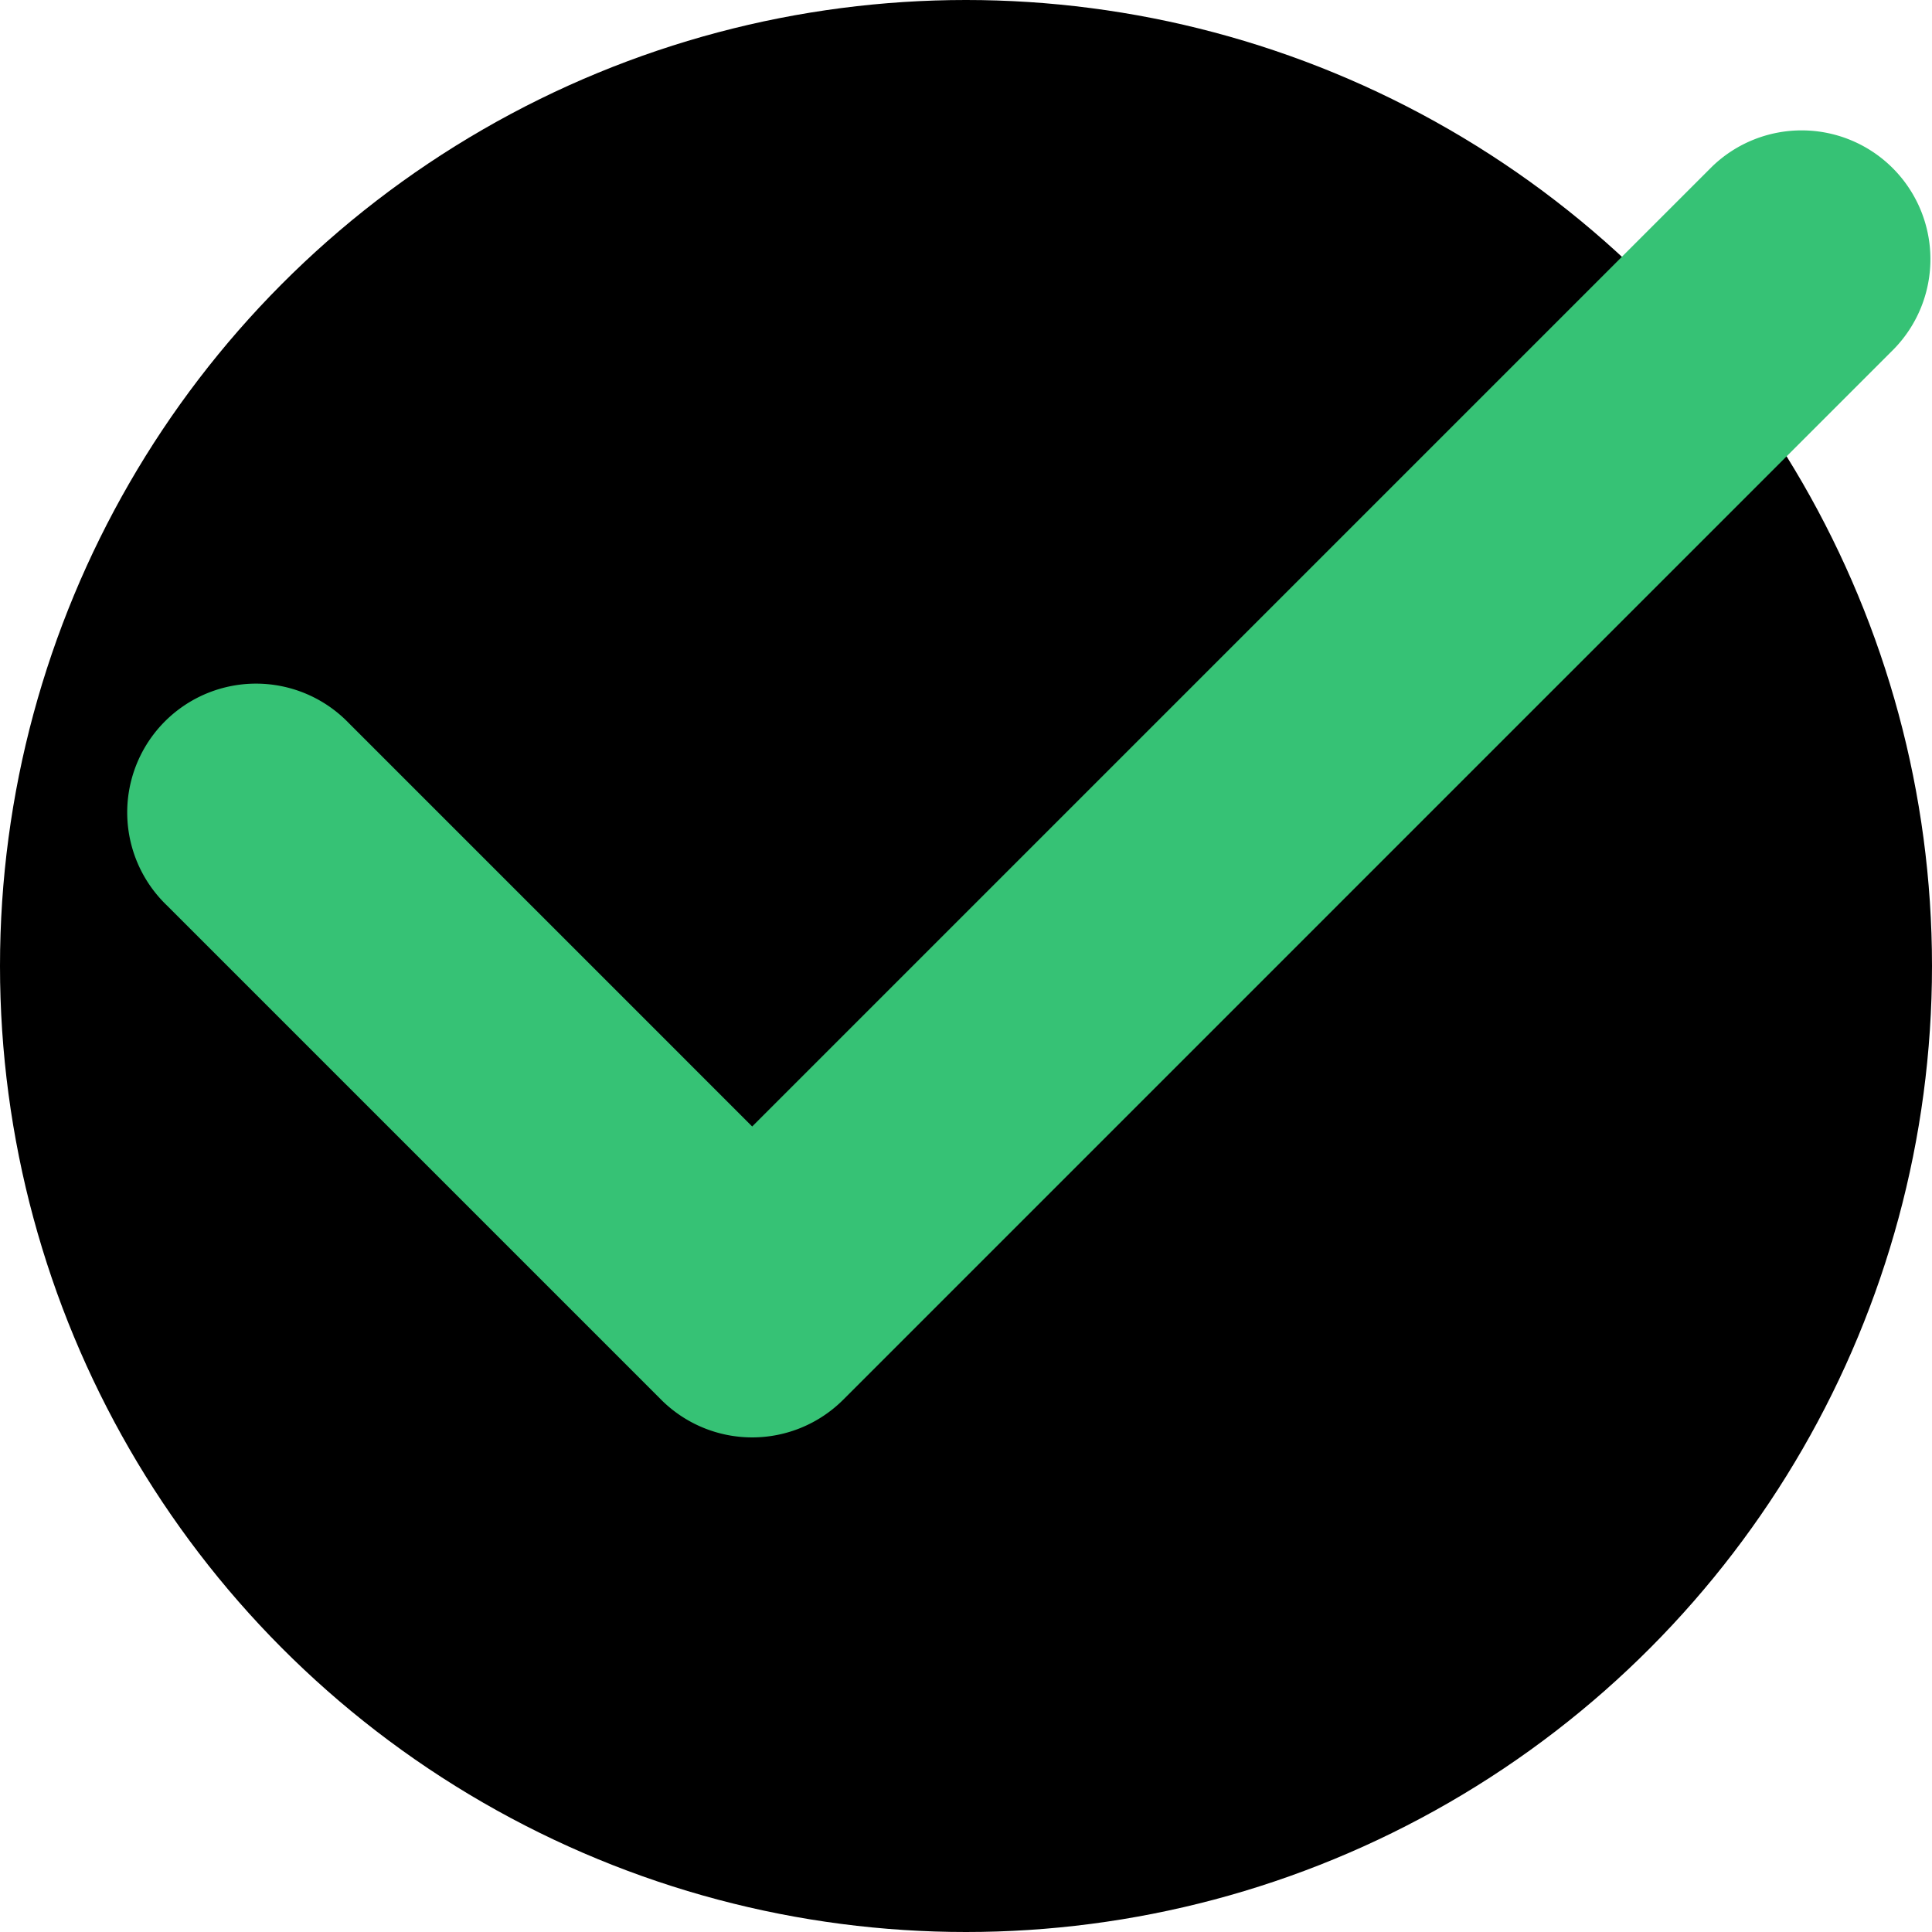
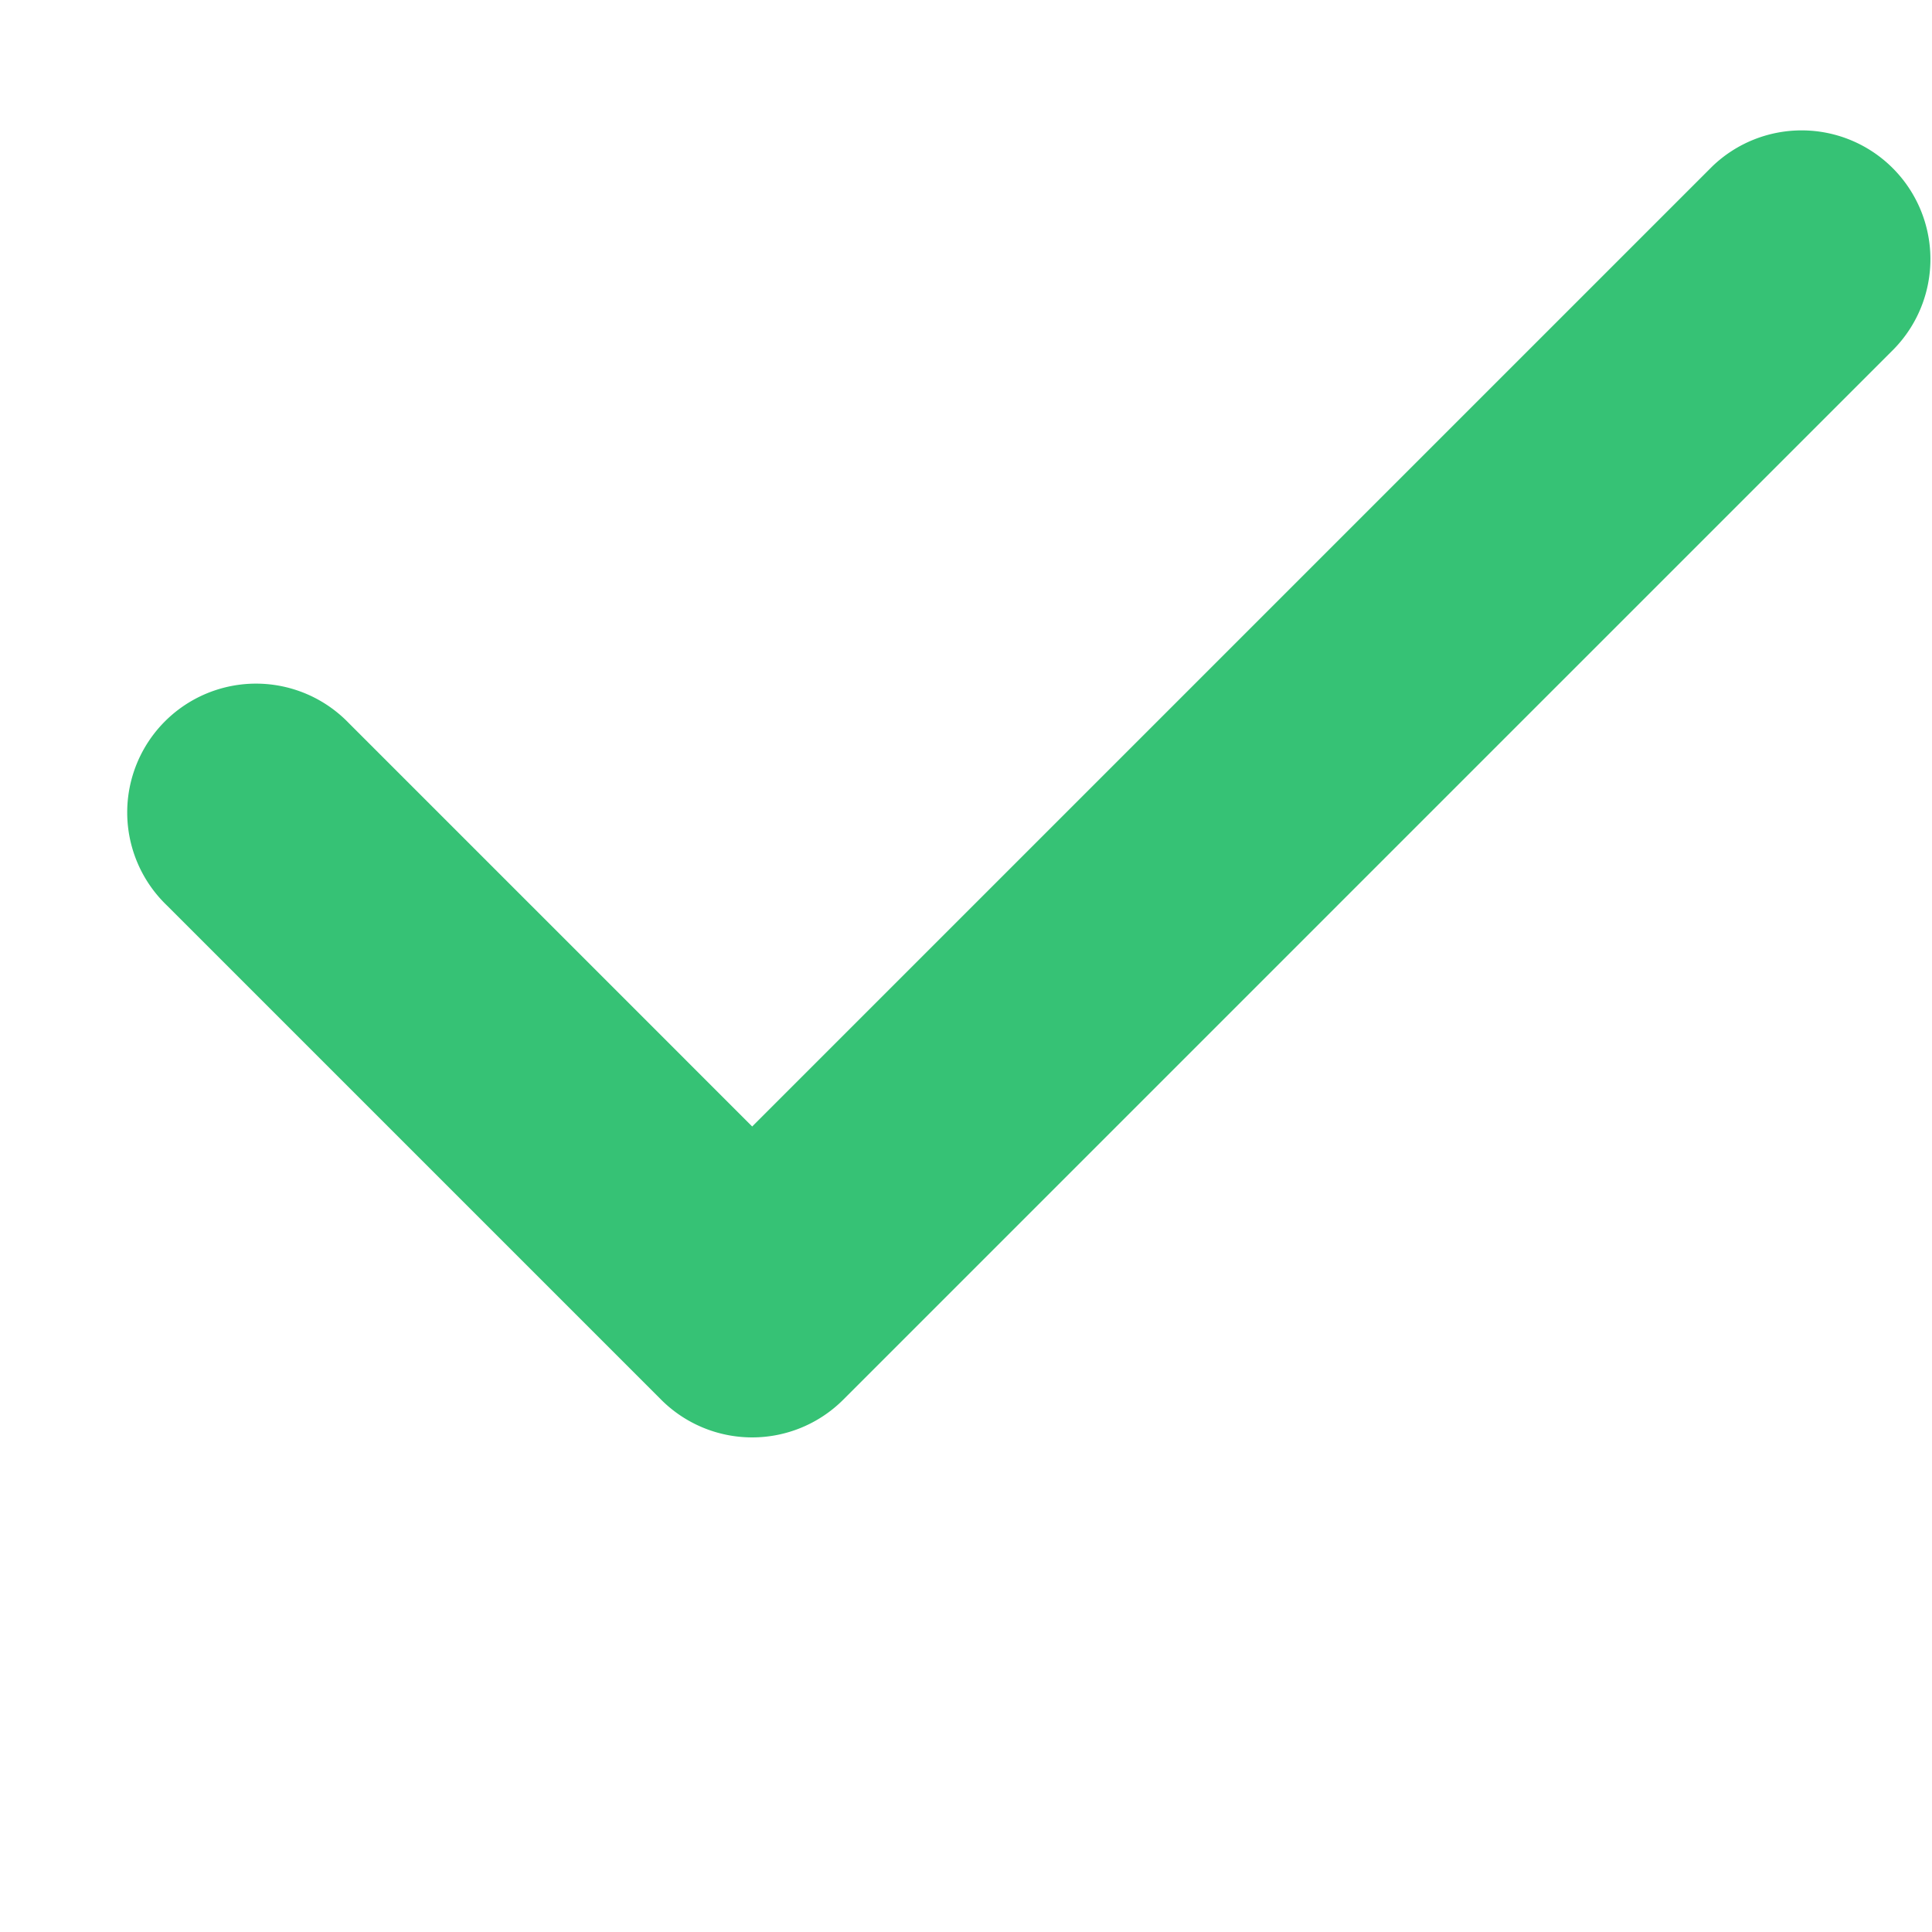
<svg xmlns="http://www.w3.org/2000/svg" width="15" height="15" viewBox="0 0 15 15">
  <g id="tick" transform="translate(-773 -542)">
-     <circle id="Ellipse_16" data-name="Ellipse 16" cx="7.5" cy="7.5" r="7.5" transform="translate(773 542)" style="mix-blend-mode: soft-light;isolation: isolate" fill="#000" />
    <path id="check" d="M9.84,17.08a1,1,0,0,1-.707-.293l-3.84-3.84a1,1,0,1,1,1.414-1.414L9.84,14.666l7.453-7.453a1,1,0,0,1,1.414,1.414l-8.16,8.16A1,1,0,0,1,9.84,17.08Z" transform="translate(769 536.08)" fill="#36c275" />
  </g>
</svg>